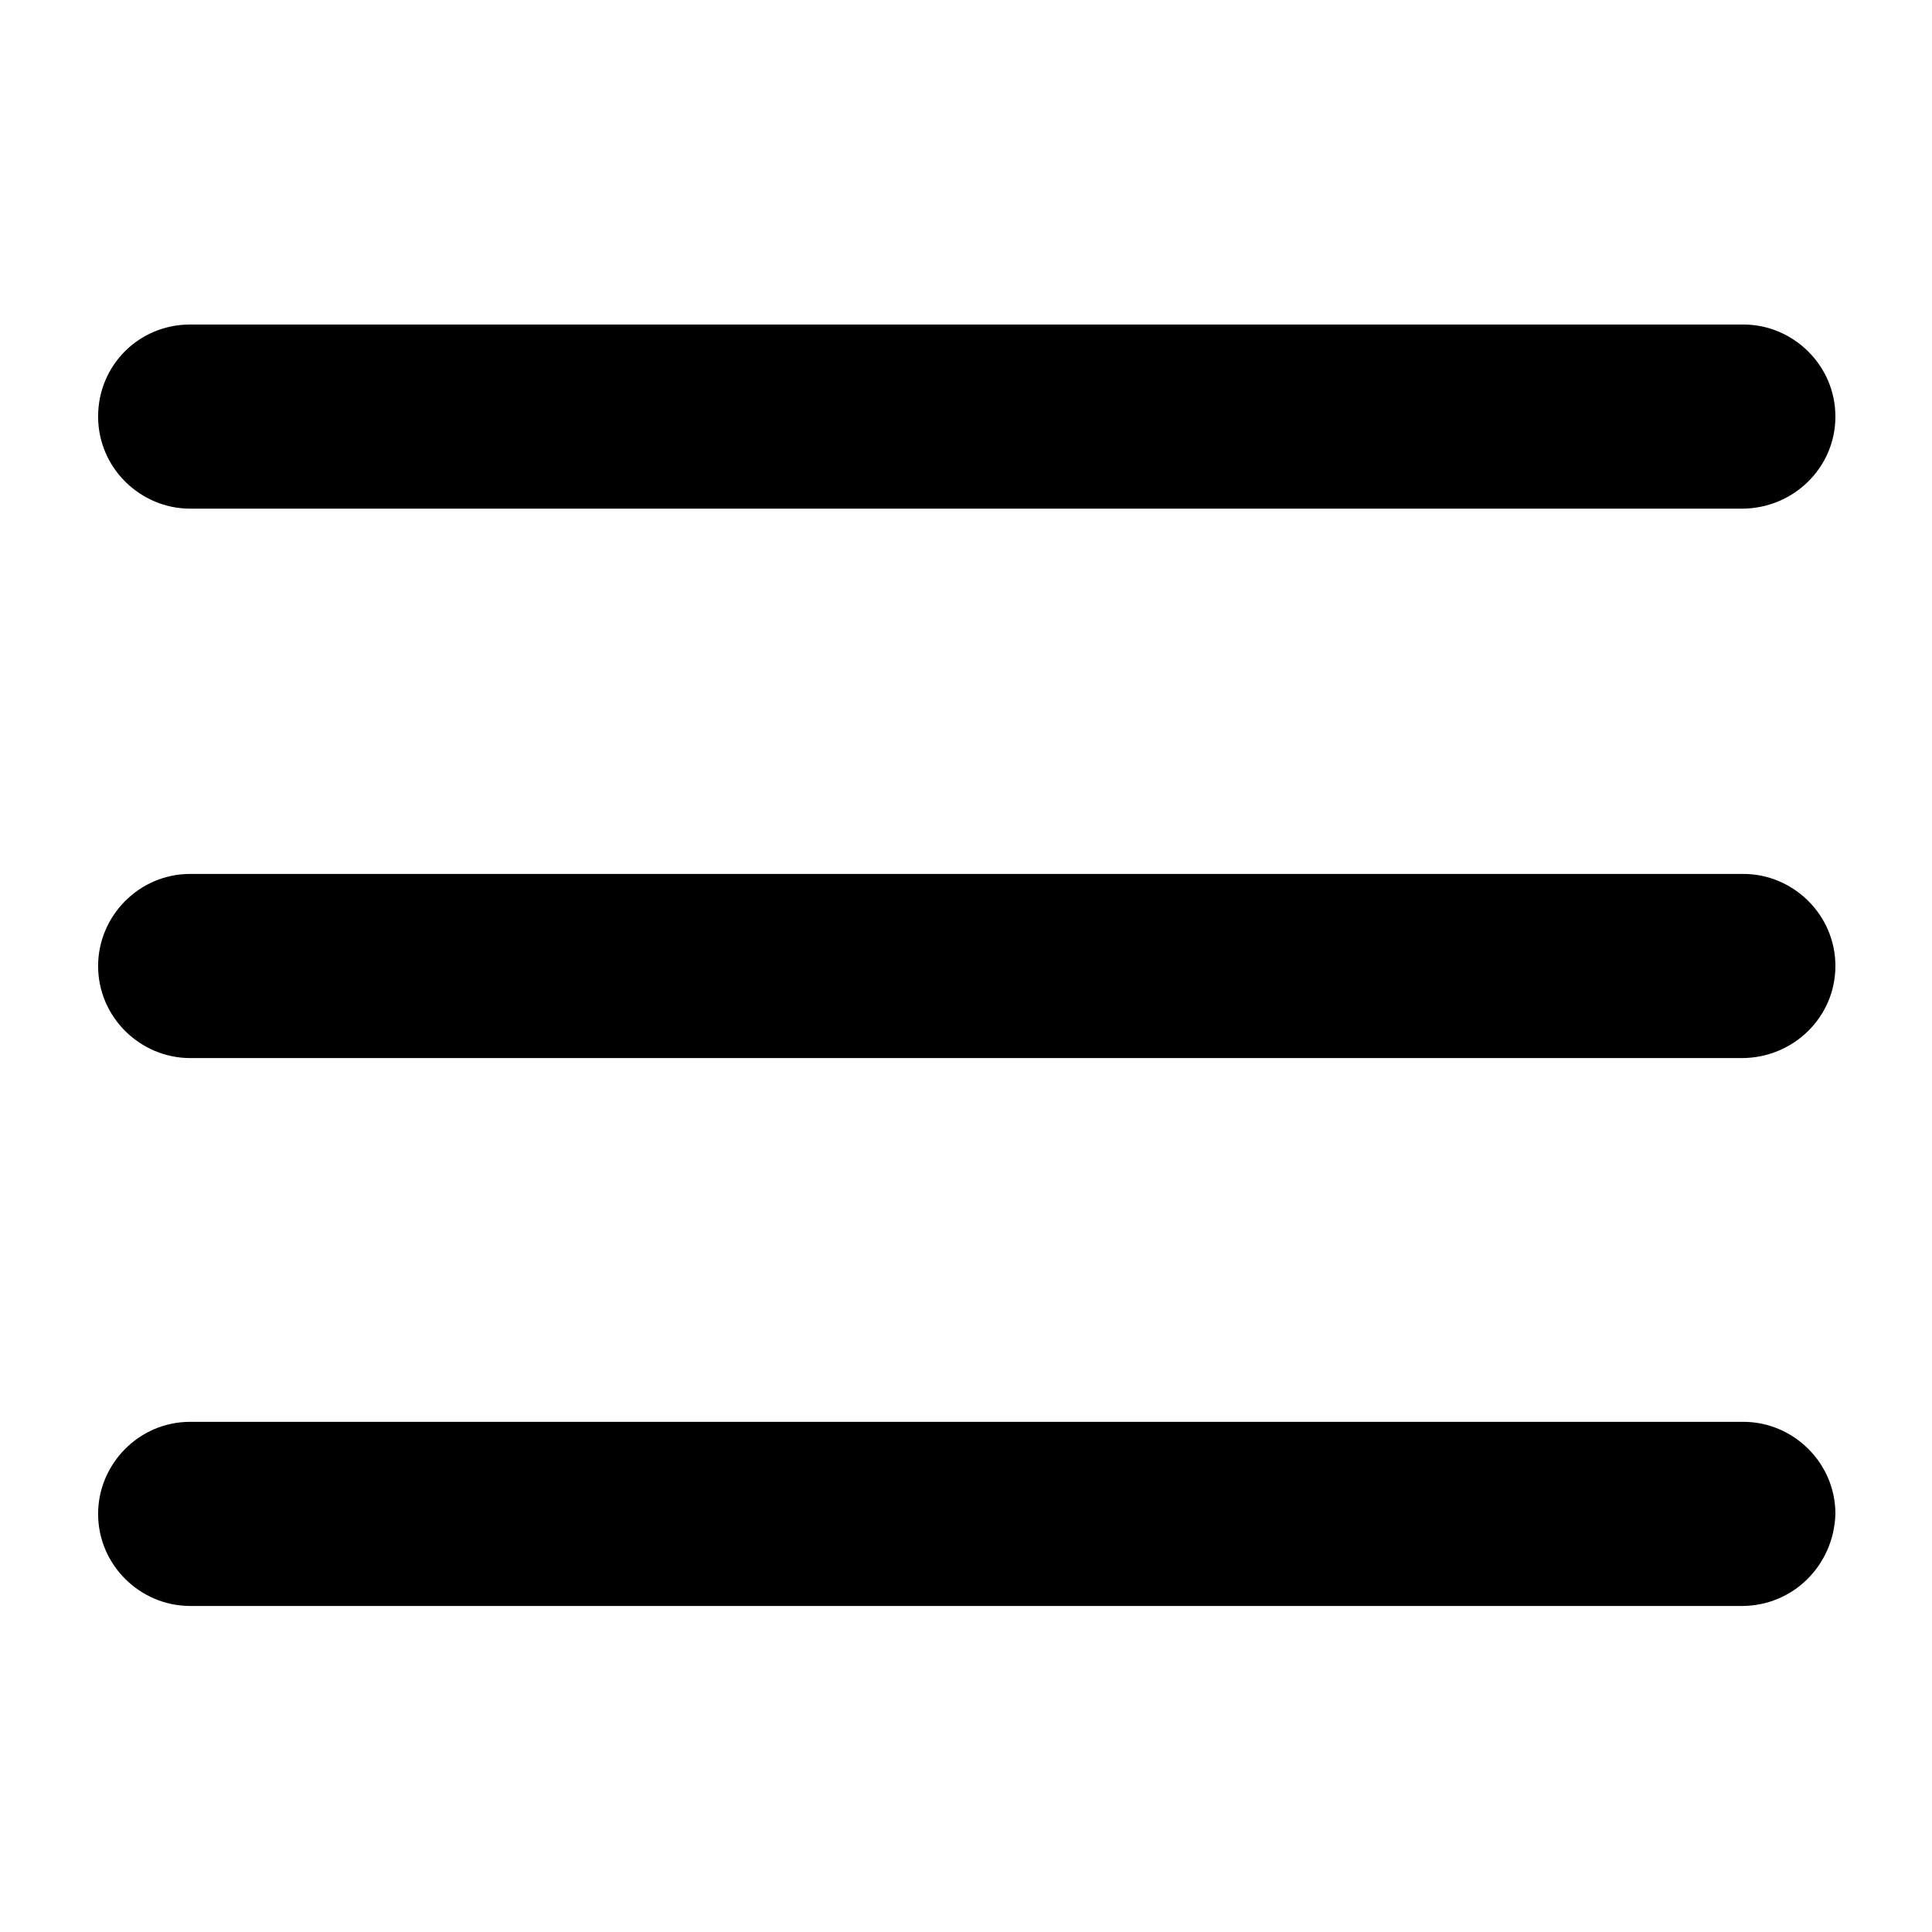
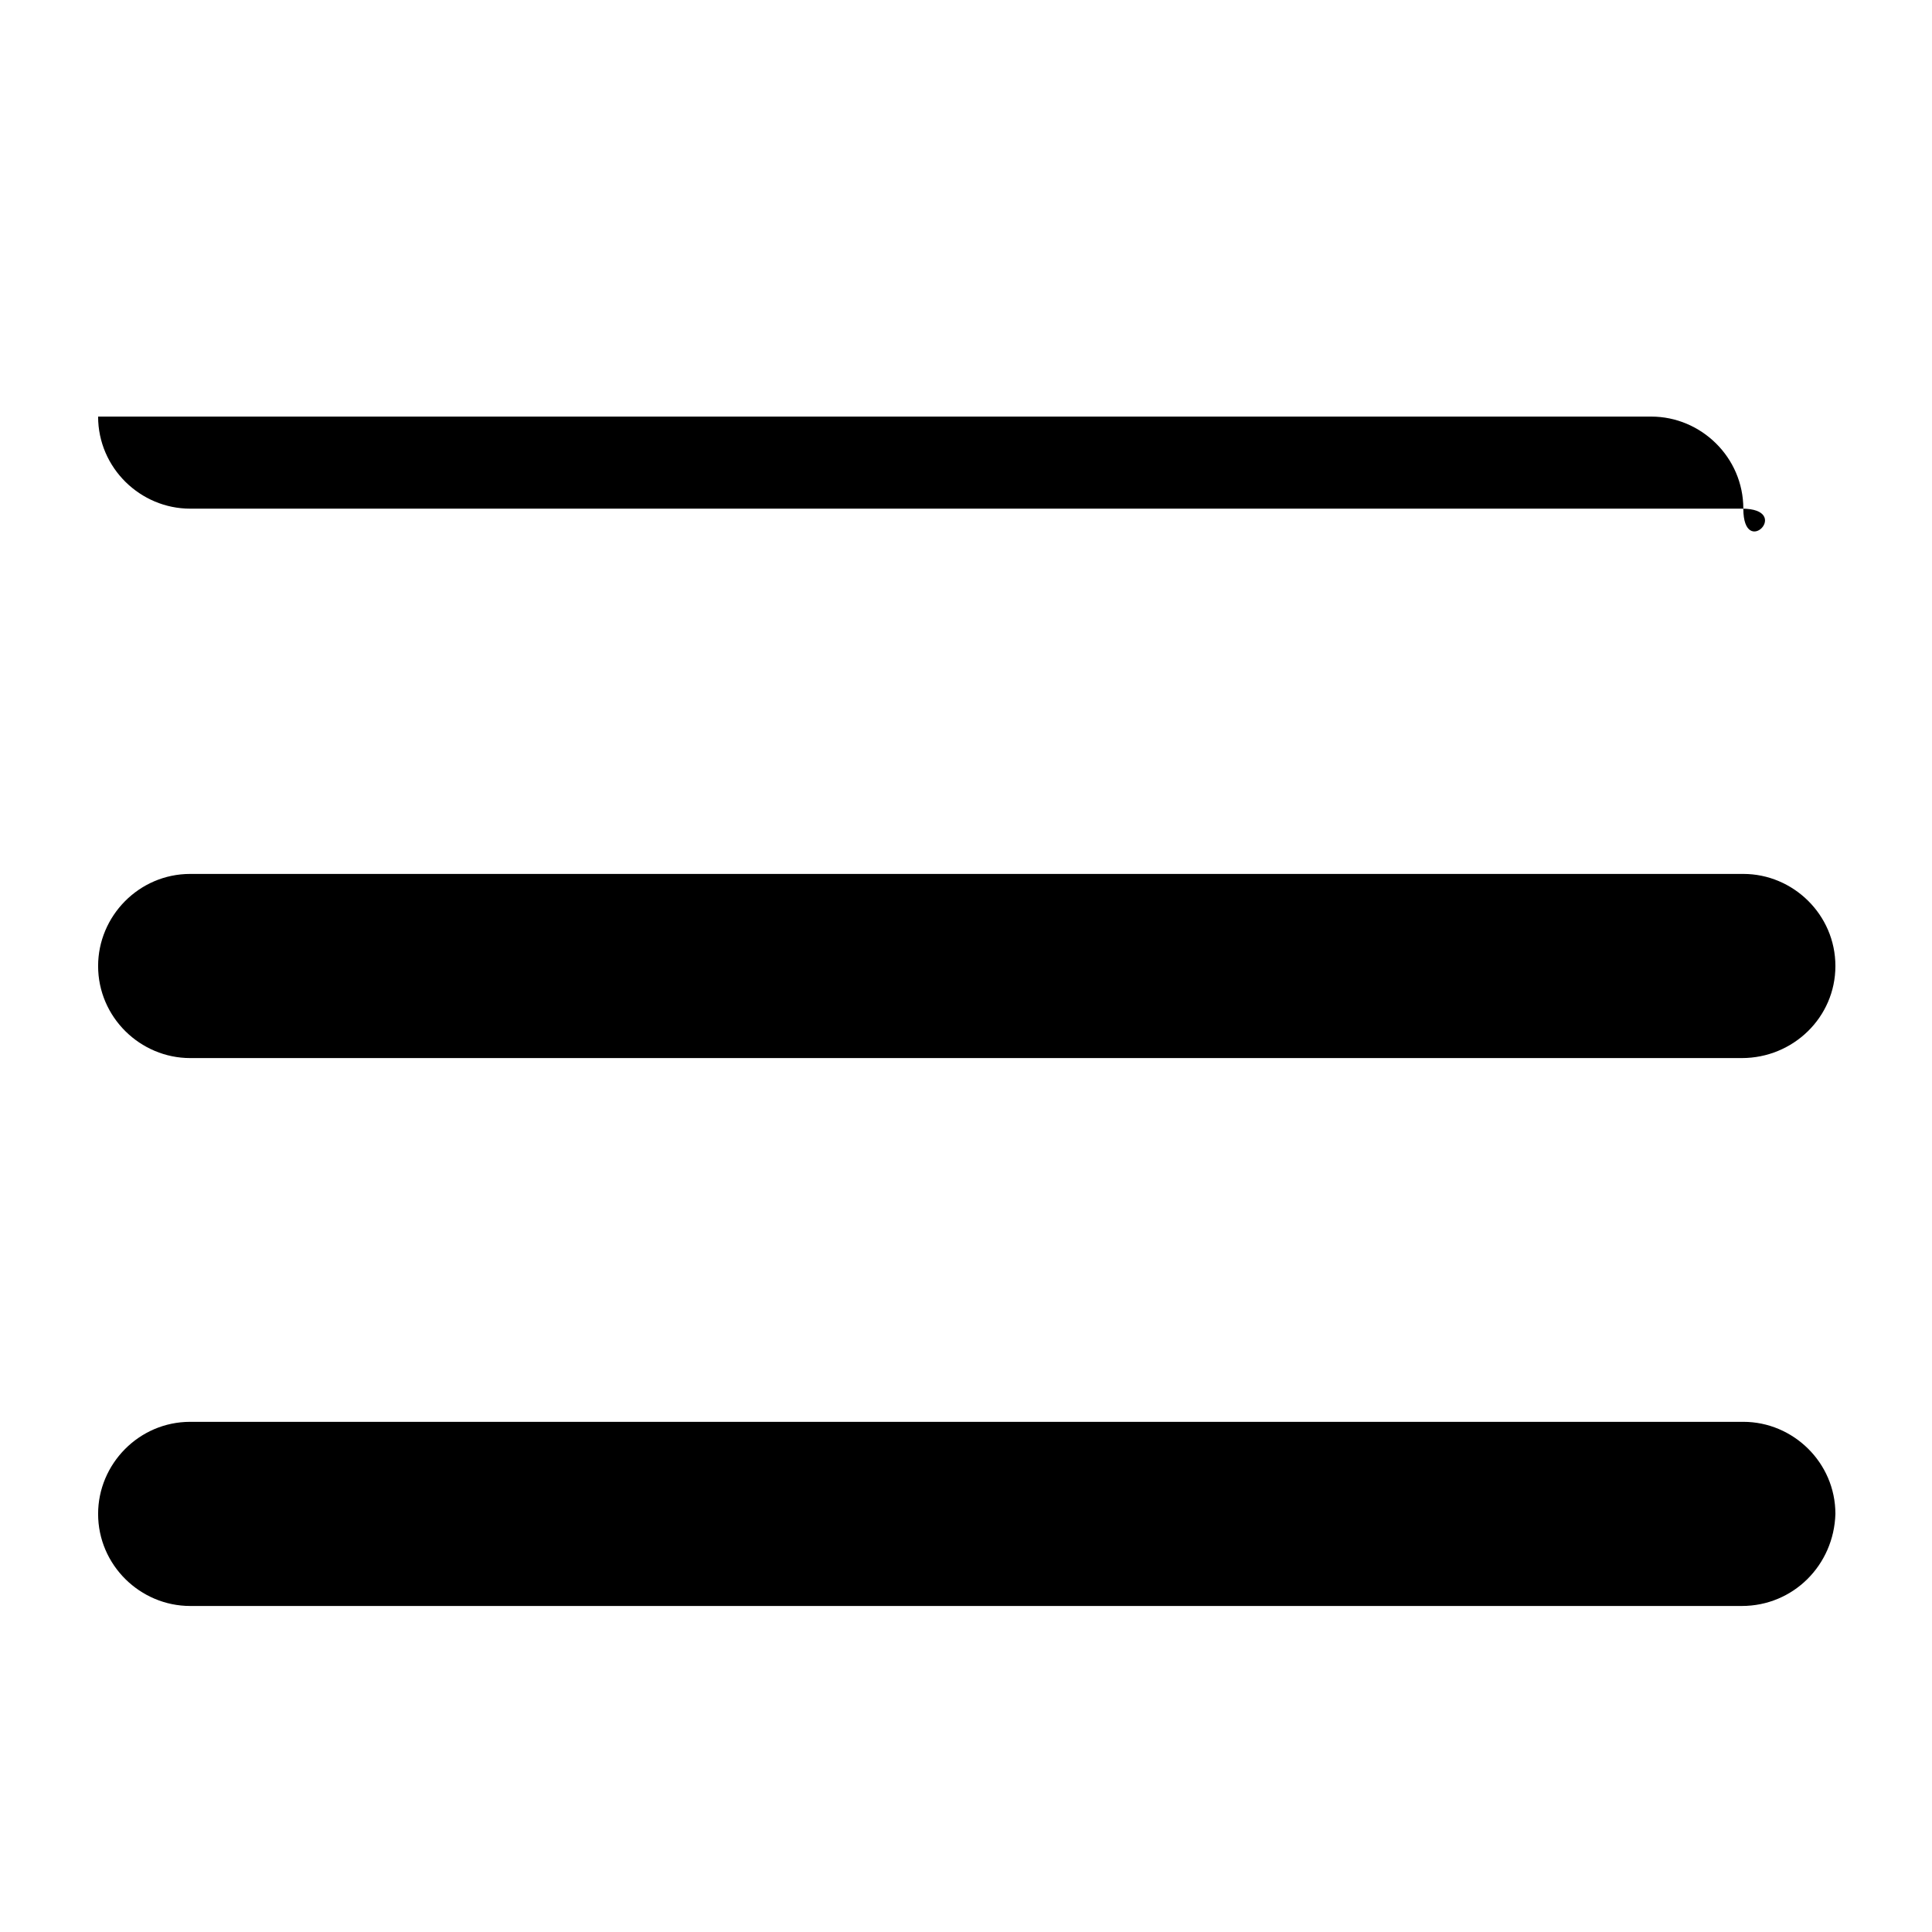
<svg xmlns="http://www.w3.org/2000/svg" version="1.1" id="Layer_1" x="0px" y="0px" width="128" height="128" viewBox="0 0 128 128" style="enable-background:new 0 0 128 128;" xml:space="preserve">
-   <path d="M115.4,106.4H12.6c-3.3,0-6.1-2.7-6.1-6.1c0-3.3,2.7-6.1,6.1-6.1h102.9c3.3,0,6.1,2.7,6.1,6.1  C121.5,103.7,118.8,106.4,115.4,106.4z M115.4,70.1H12.6c-3.3,0-6.1-2.7-6.1-6.1c0-3.3,2.7-6.1,6.1-6.1h102.9c3.3,0,6.1,2.7,6.1,6.1  S118.8,70.1,115.4,70.1z M115.4,33.7H12.6c-3.3,0-6.1-2.7-6.1-6.1s2.7-6.1,6.1-6.1h102.9c3.3,0,6.1,2.7,6.1,6.1  S118.8,33.7,115.4,33.7z" />
+   <path d="M115.4,106.4H12.6c-3.3,0-6.1-2.7-6.1-6.1c0-3.3,2.7-6.1,6.1-6.1h102.9c3.3,0,6.1,2.7,6.1,6.1  C121.5,103.7,118.8,106.4,115.4,106.4z M115.4,70.1H12.6c-3.3,0-6.1-2.7-6.1-6.1c0-3.3,2.7-6.1,6.1-6.1h102.9c3.3,0,6.1,2.7,6.1,6.1  S118.8,70.1,115.4,70.1z M115.4,33.7H12.6c-3.3,0-6.1-2.7-6.1-6.1h102.9c3.3,0,6.1,2.7,6.1,6.1  S118.8,33.7,115.4,33.7z" />
</svg>